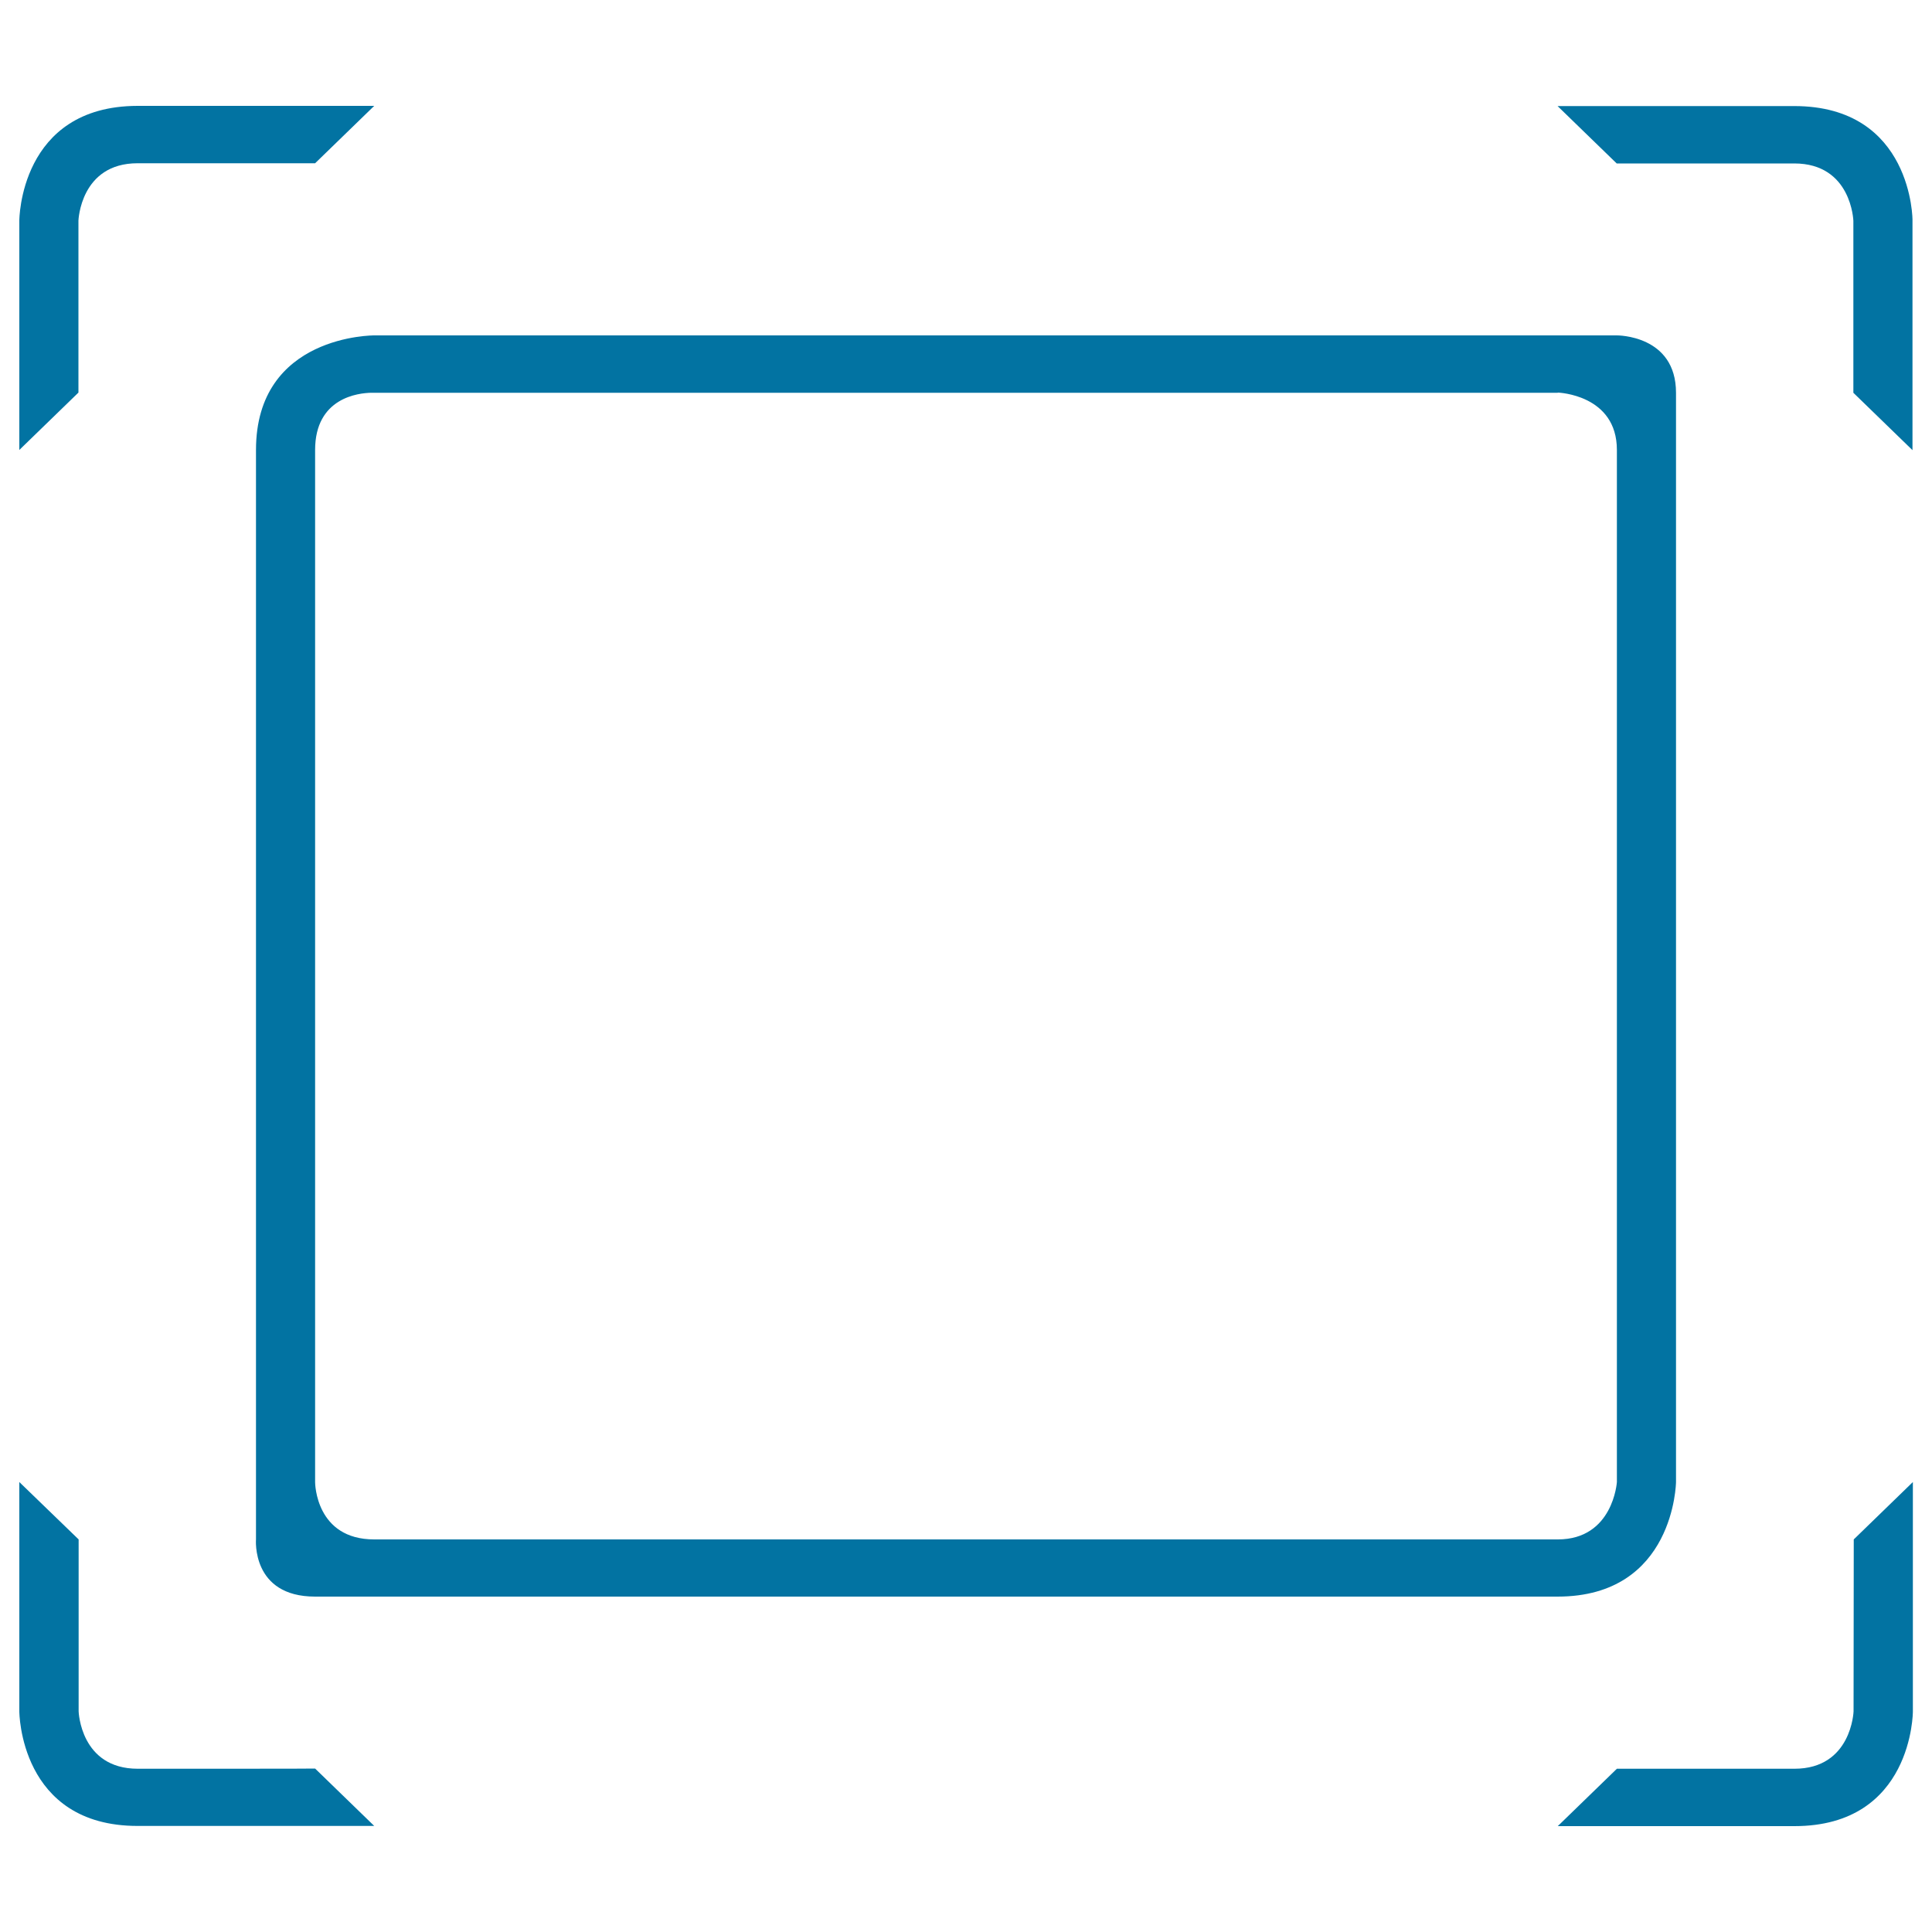
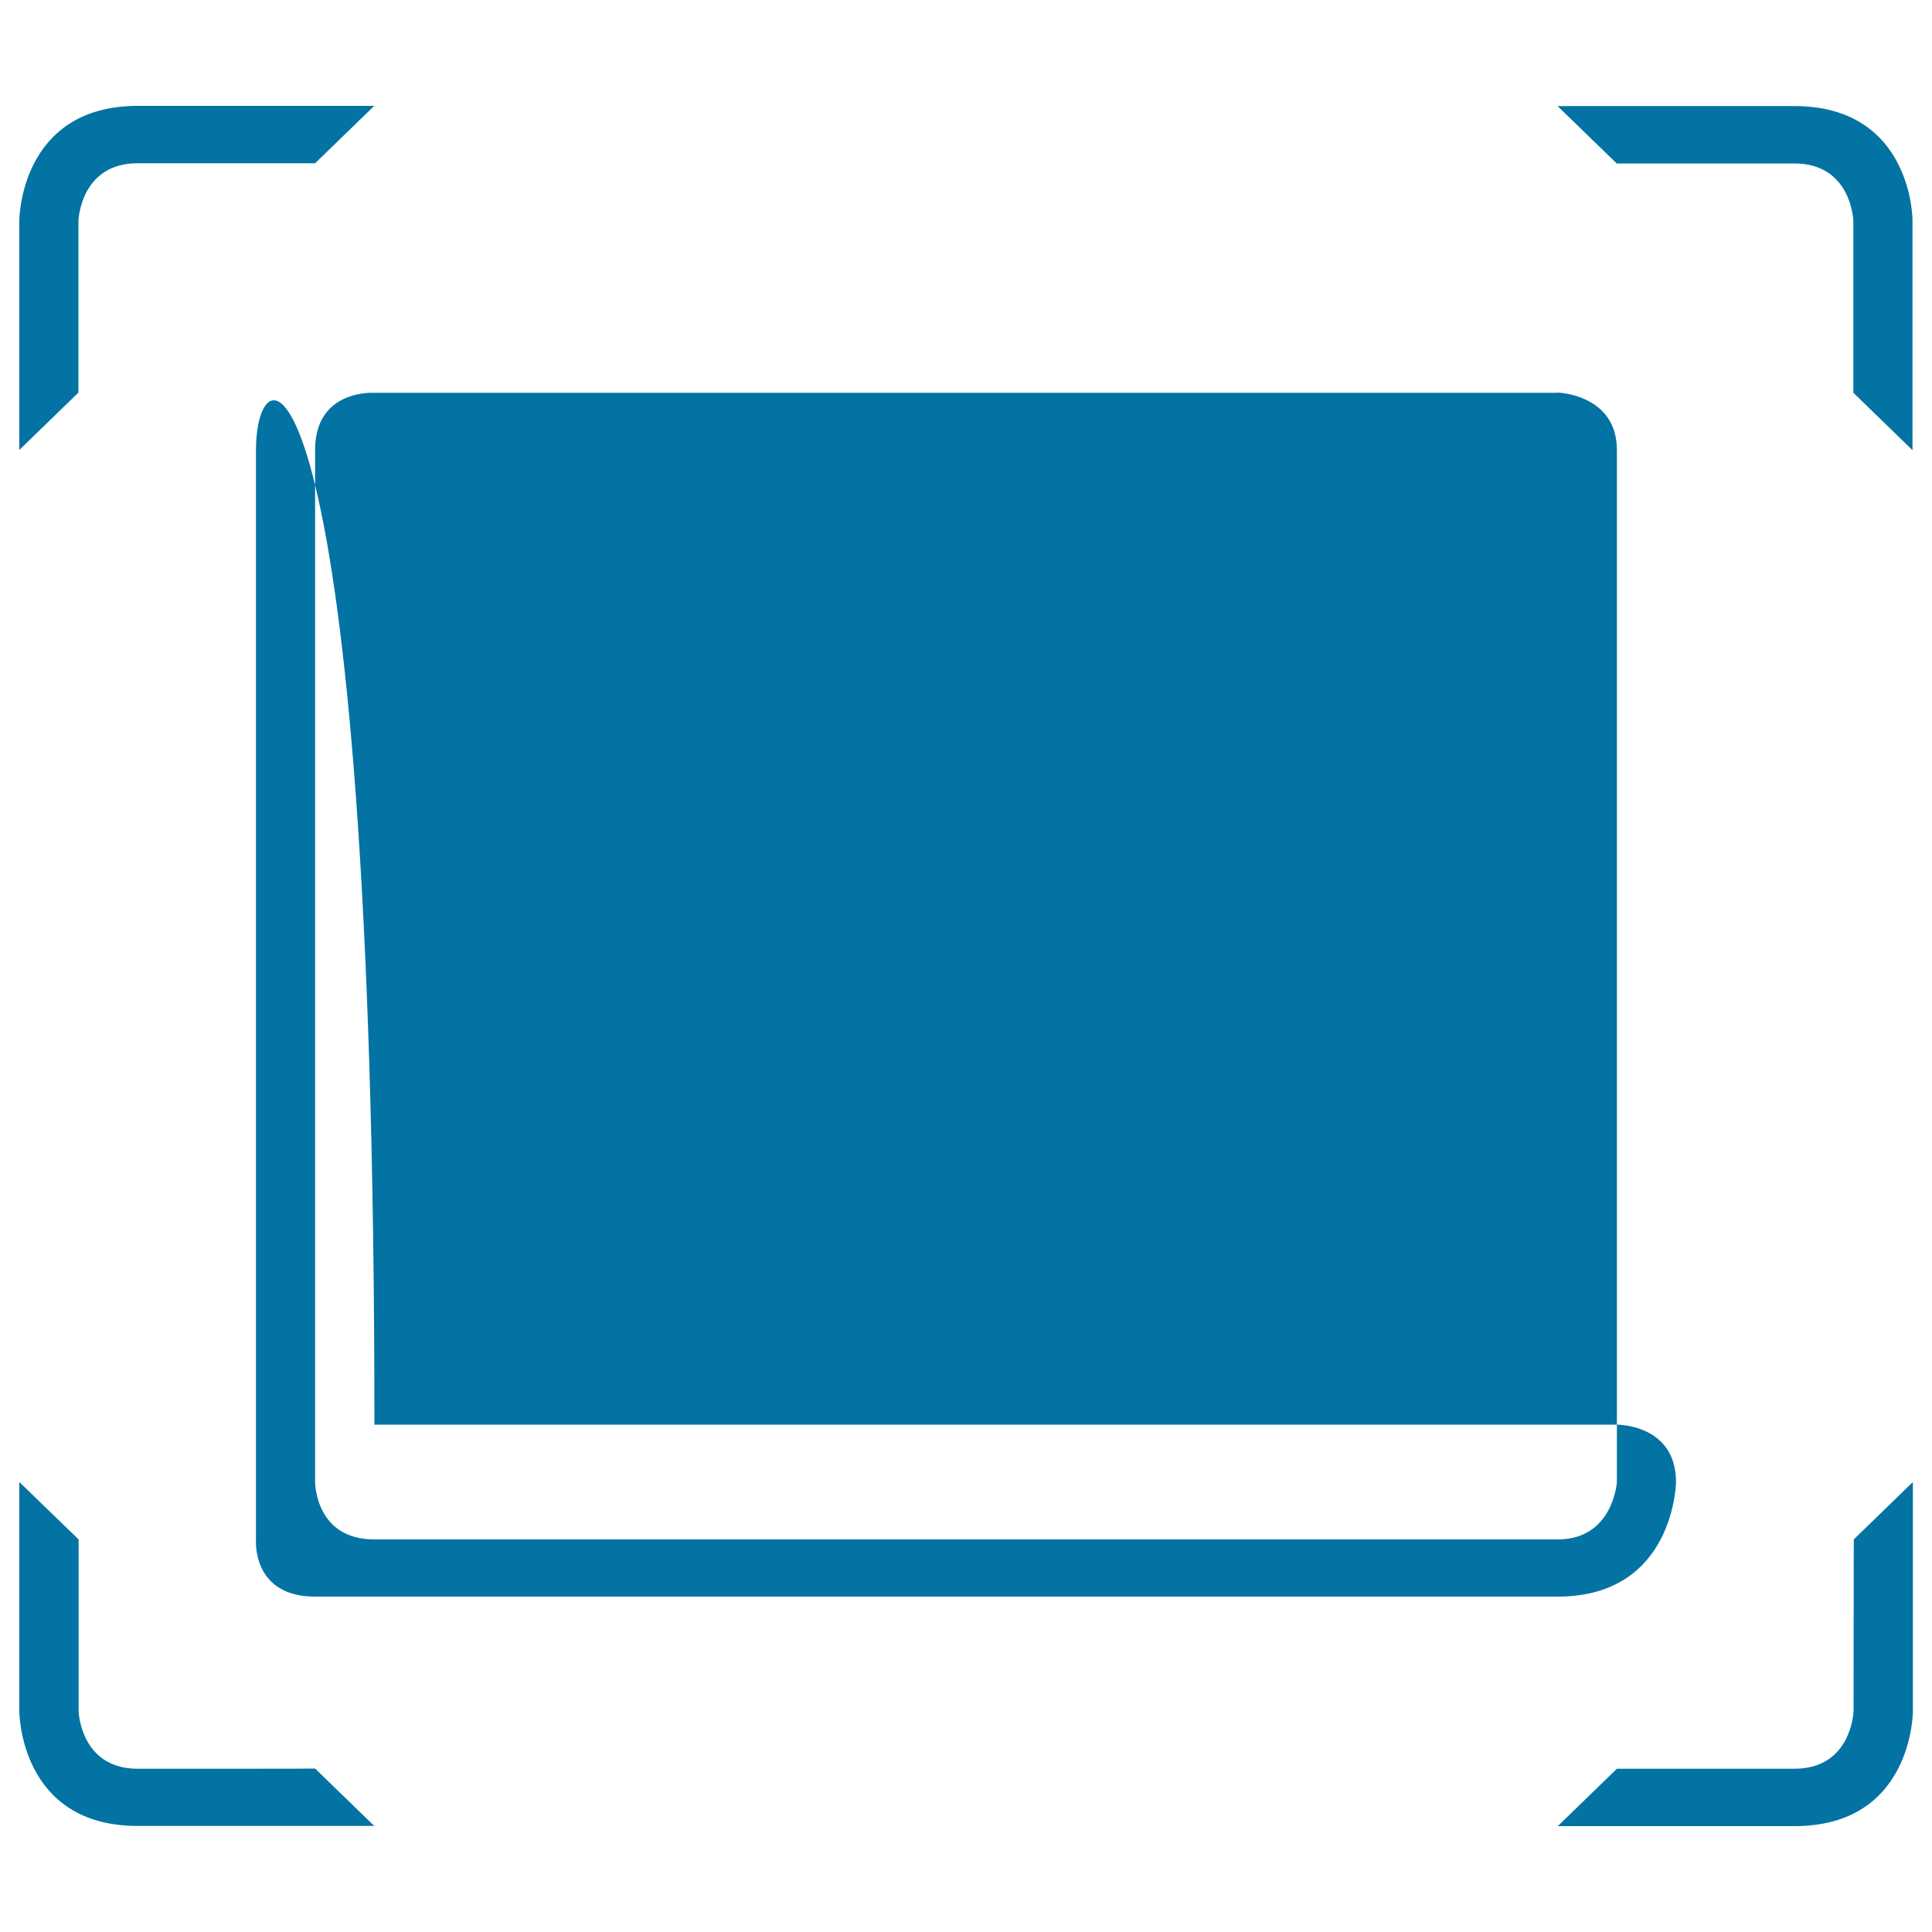
<svg xmlns="http://www.w3.org/2000/svg" viewBox="0 0 1000 1000" style="fill:#0273a2">
  <title>Enlarge SVG icon</title>
-   <path d="M132.5,232.9c0,59.9,0,563.8,0,563.8s-2.5,29.7,30.6,29.7c143.9,0,582.6,0,643.1,0c60.6,0,61.3-59.3,61.3-59.3s0-151.9,0-563.8c0-30-30.6-29.7-30.6-29.7l-643.1,0C193.8,173.6,132.5,173.1,132.5,232.9z M806.3,203.2c0.3,0,30.6,1.1,30.6,29.7c0,28.7,0,534.2,0,534.2s-1.9,29.7-30.6,29.7H193.7c-30.3,0-30.6-29.1-30.6-29.6V232.9c0-27.2,22.7-29.5,29-29.6H806.3z M40.6,114.2c0,0,1-29.7,30.6-29.7c29.7,0,91.9,0,91.9,0l30.6-29.7c0,0-92.8,0-122.5,0C10,54.9,10,114.2,10,114.2v118.7l30.6-29.7L40.6,114.2L40.6,114.2z M71.3,915.5c-29.7,0-30.6-29.7-30.6-29.7v-89L10,767.1v118.7c0,0,0,59.3,61.2,59.3c29.7,0,122.5,0,122.5,0l-30.6-29.7C163.1,915.5,100.9,915.5,71.3,915.5z M928.7,54.9c-29.7,0-122.5,0-122.5,0l30.6,29.7c0,0,62.2,0,91.9,0c29.7,0,30.6,29.7,30.6,29.7v89l30.6,29.7V114.2C990,114.2,990,54.9,928.7,54.9z M959.4,885.8c0,0-1,29.7-30.6,29.7c-29.7,0-91.9,0-91.9,0l-30.6,29.7c0,0,92.8,0,122.5,0c61.3,0,61.3-59.3,61.3-59.3V767.1l-30.6,29.7L959.4,885.8L959.4,885.8z" />
+   <path d="M132.5,232.9c0,59.9,0,563.8,0,563.8s-2.5,29.7,30.6,29.7c143.9,0,582.6,0,643.1,0c60.6,0,61.3-59.3,61.3-59.3c0-30-30.6-29.7-30.6-29.7l-643.1,0C193.8,173.6,132.5,173.1,132.5,232.9z M806.3,203.2c0.3,0,30.6,1.1,30.6,29.7c0,28.7,0,534.2,0,534.2s-1.9,29.7-30.6,29.7H193.7c-30.3,0-30.6-29.1-30.6-29.6V232.9c0-27.2,22.7-29.5,29-29.6H806.3z M40.6,114.2c0,0,1-29.7,30.6-29.7c29.7,0,91.9,0,91.9,0l30.6-29.7c0,0-92.8,0-122.5,0C10,54.9,10,114.2,10,114.2v118.7l30.6-29.7L40.6,114.2L40.6,114.2z M71.3,915.5c-29.7,0-30.6-29.7-30.6-29.7v-89L10,767.1v118.7c0,0,0,59.3,61.2,59.3c29.7,0,122.5,0,122.5,0l-30.6-29.7C163.1,915.5,100.9,915.5,71.3,915.5z M928.7,54.9c-29.7,0-122.5,0-122.5,0l30.6,29.7c0,0,62.2,0,91.9,0c29.7,0,30.6,29.7,30.6,29.7v89l30.6,29.7V114.2C990,114.2,990,54.9,928.7,54.9z M959.4,885.8c0,0-1,29.7-30.6,29.7c-29.7,0-91.9,0-91.9,0l-30.6,29.7c0,0,92.8,0,122.5,0c61.3,0,61.3-59.3,61.3-59.3V767.1l-30.6,29.7L959.4,885.8L959.4,885.8z" />
</svg>